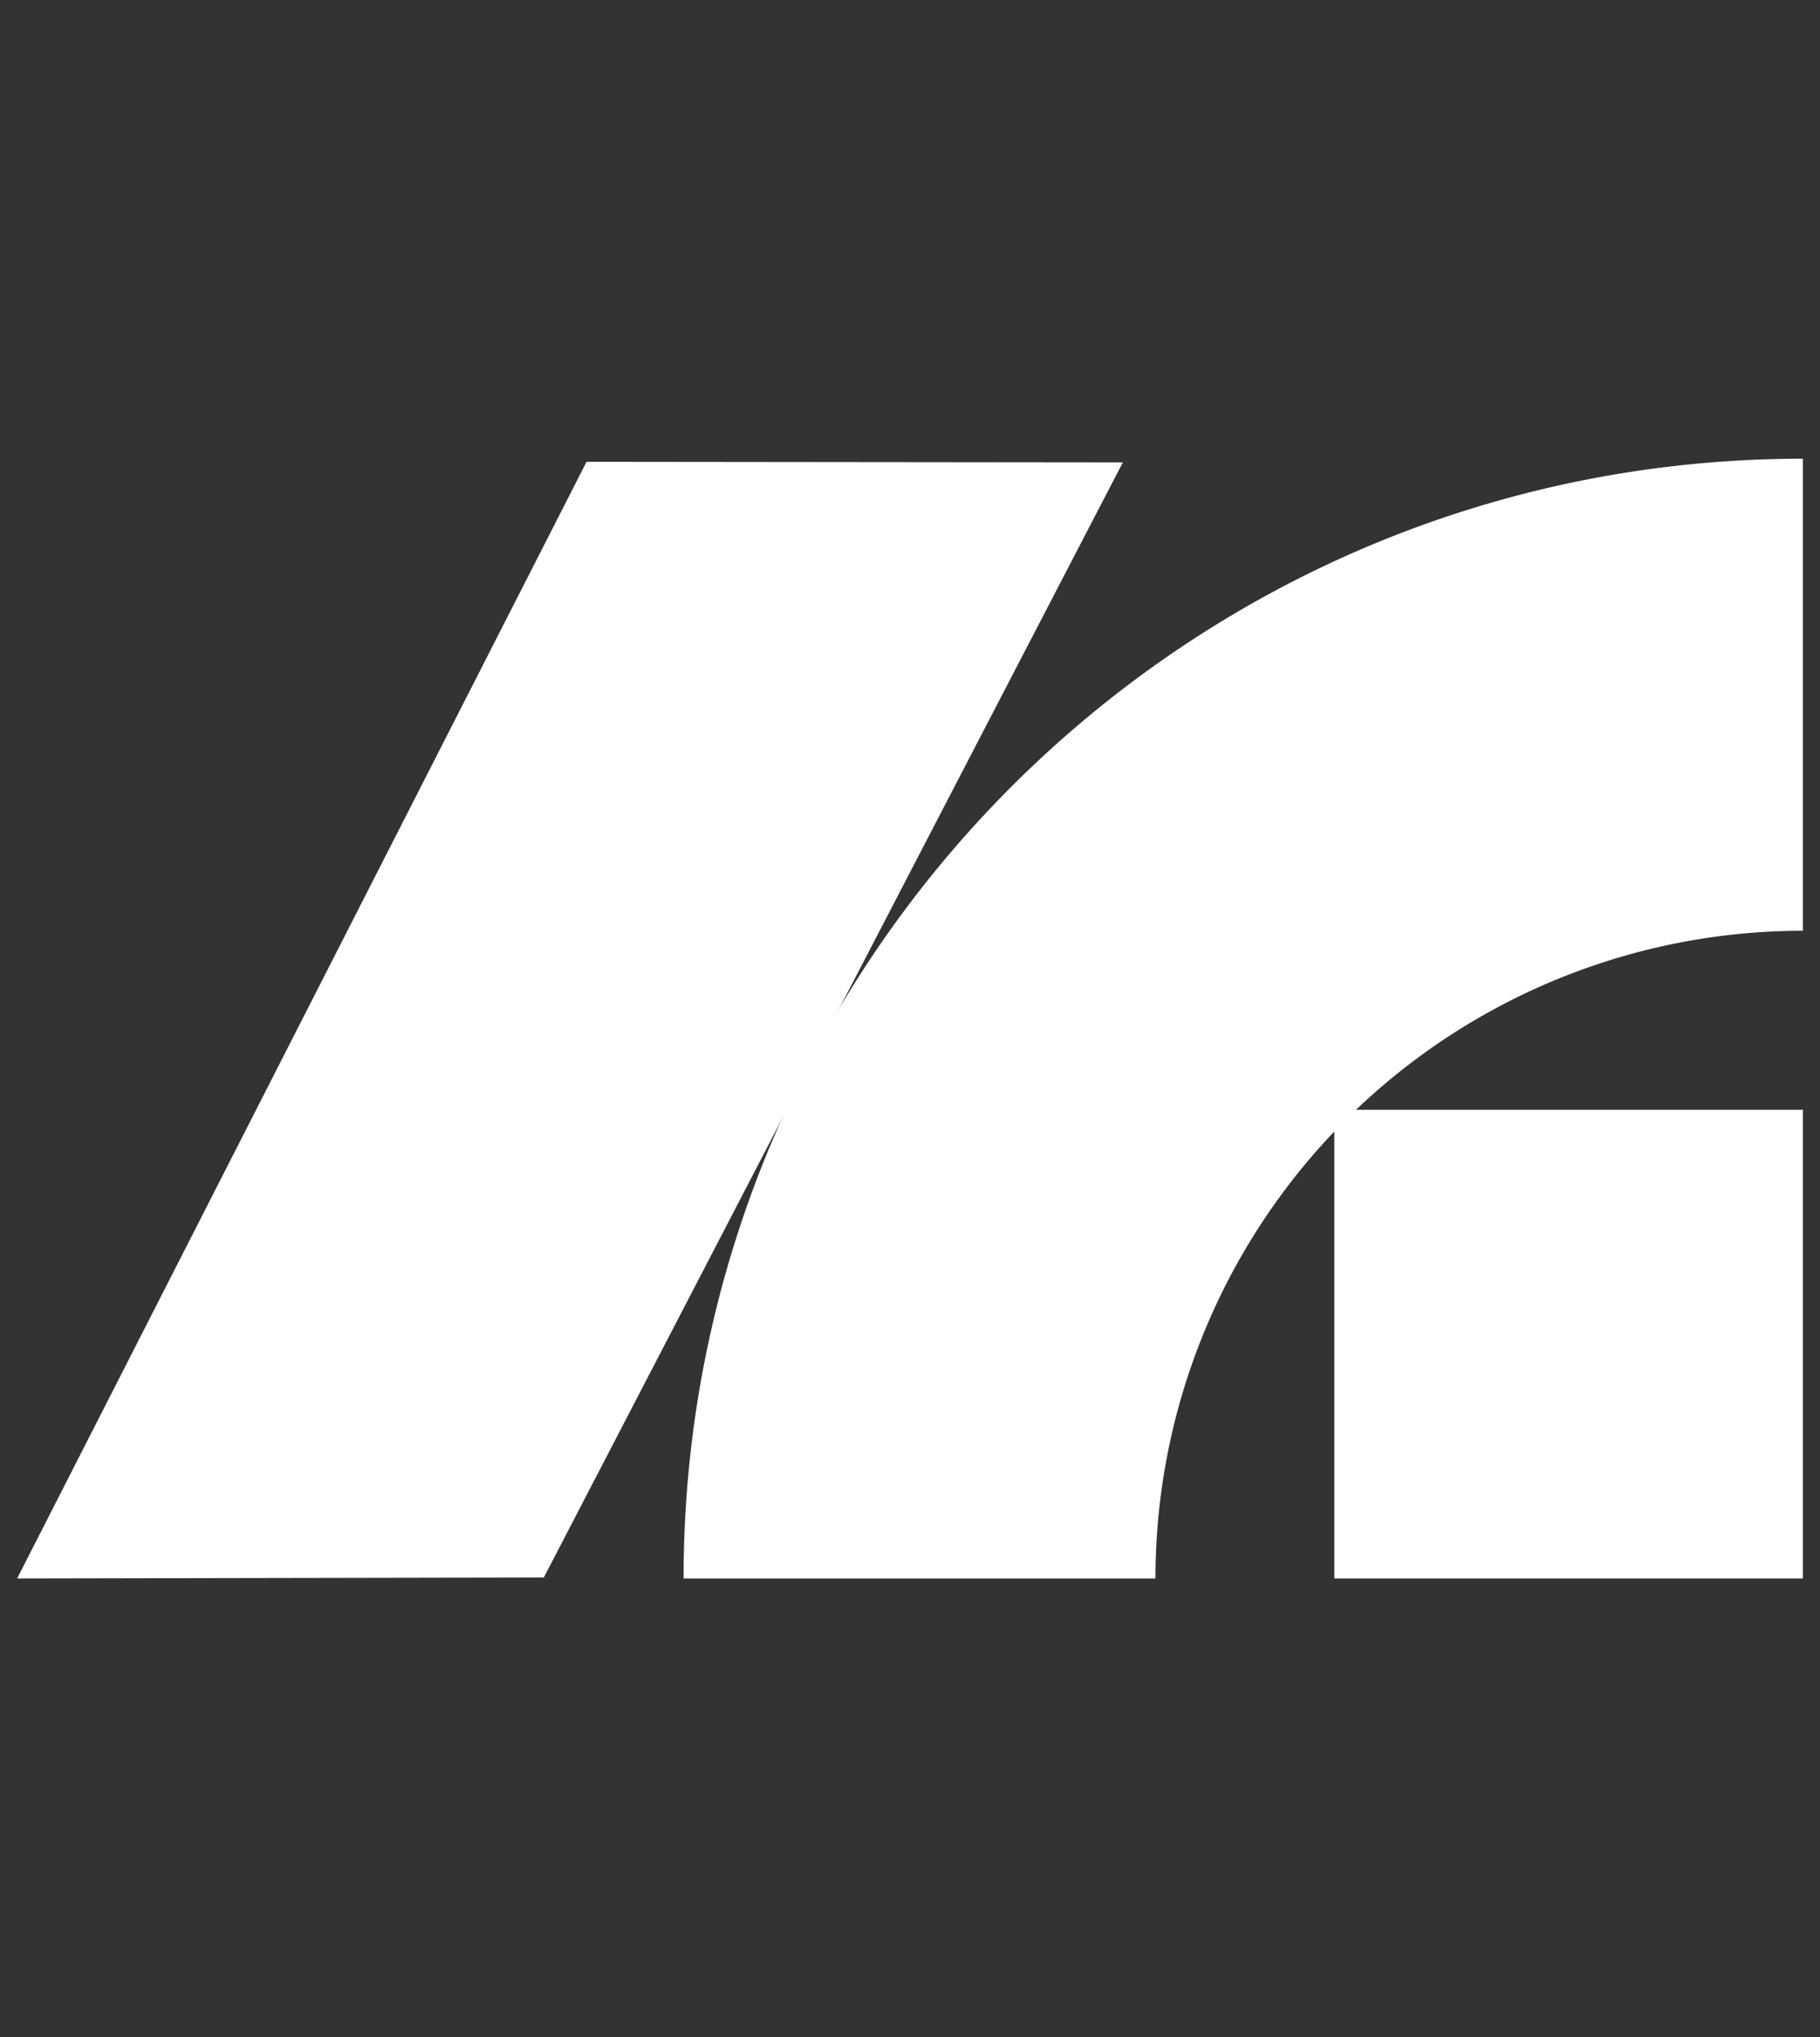
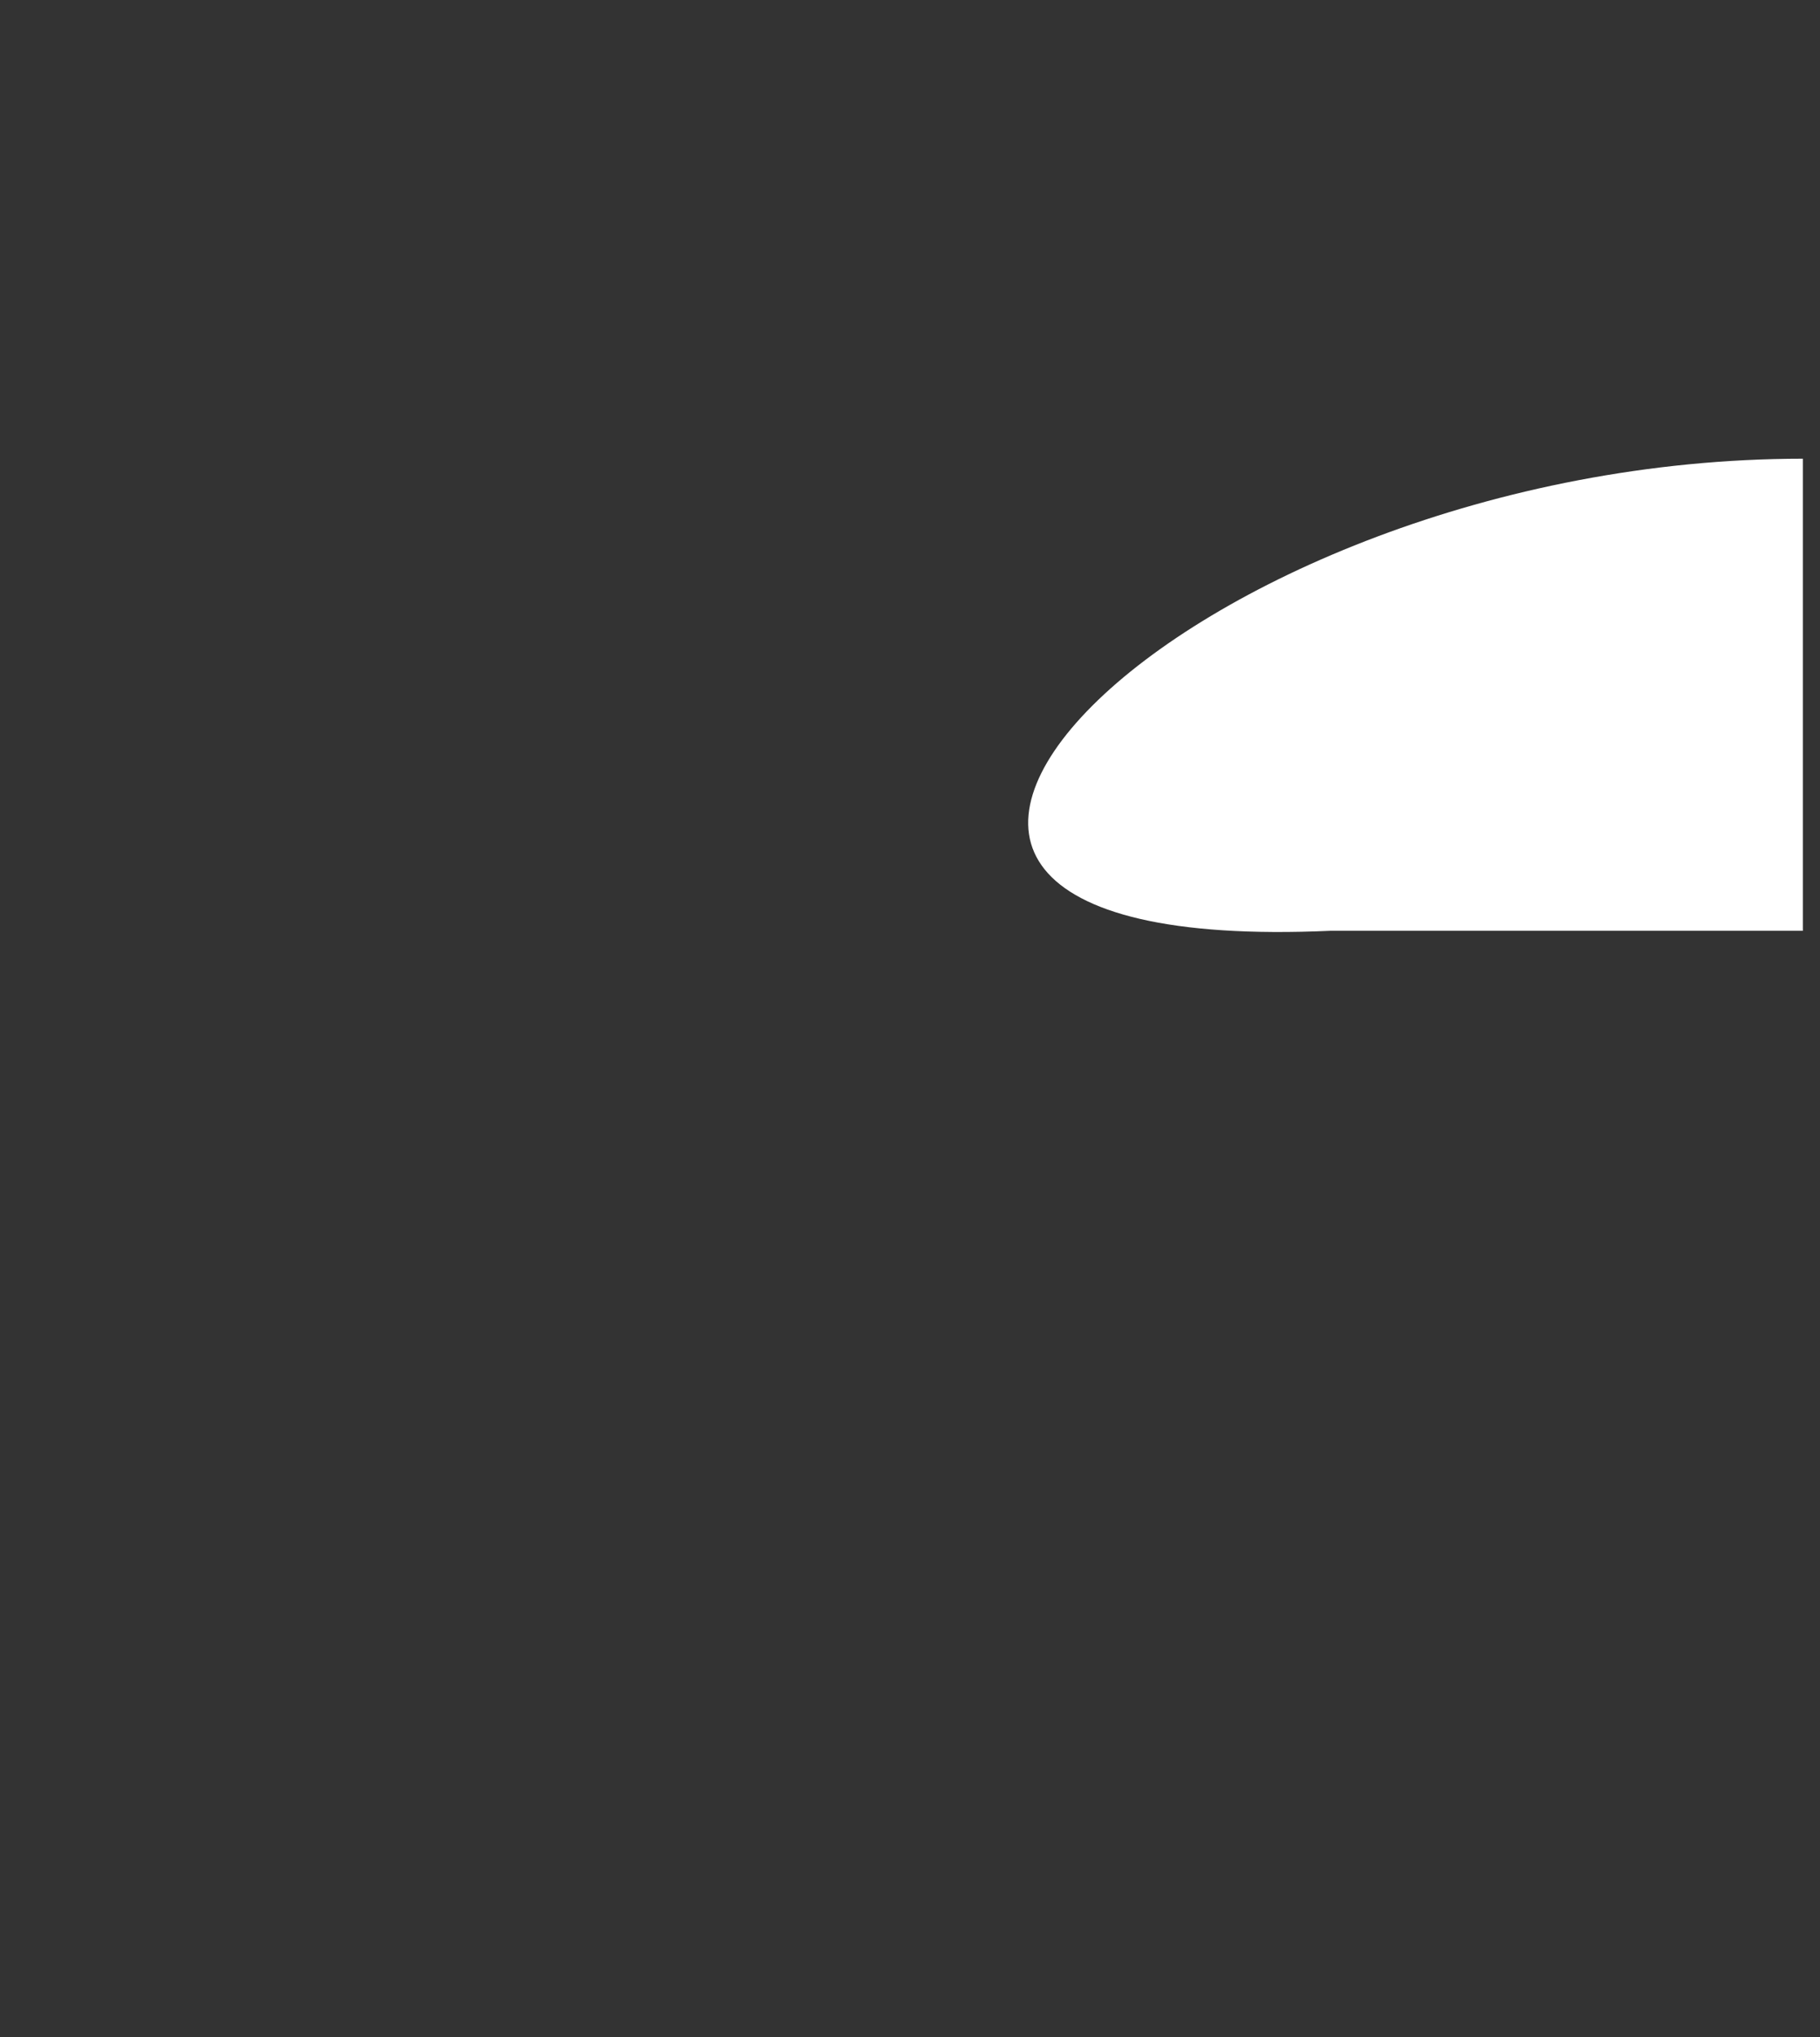
<svg xmlns="http://www.w3.org/2000/svg" id="Layer_1" data-name="Layer 1" viewBox="0 0 512.97 573.96">
  <rect x="0" y="0" width="512.97" height="573.96" fill="#333333" stroke="none" />
  <defs>
    <style>.cls-1{fill:#fff;}</style>
  </defs>
-   <polygon class="cls-1" points="153.28 444.44 4.83 444.72 165.32 130.11 316.48 130.27 153.28 444.44" />
-   <rect class="cls-1" x="376.07" y="312.67" width="132.07" height="132.05" />
-   <path class="cls-1" d="M508.14,129.24v133A182.47,182.47,0,0,0,325.67,444.72h-133C192.65,270.49,333.9,129.24,508.14,129.24Z" />
+   <path class="cls-1" d="M508.14,129.24v133h-133C192.65,270.49,333.9,129.24,508.14,129.24Z" />
</svg>